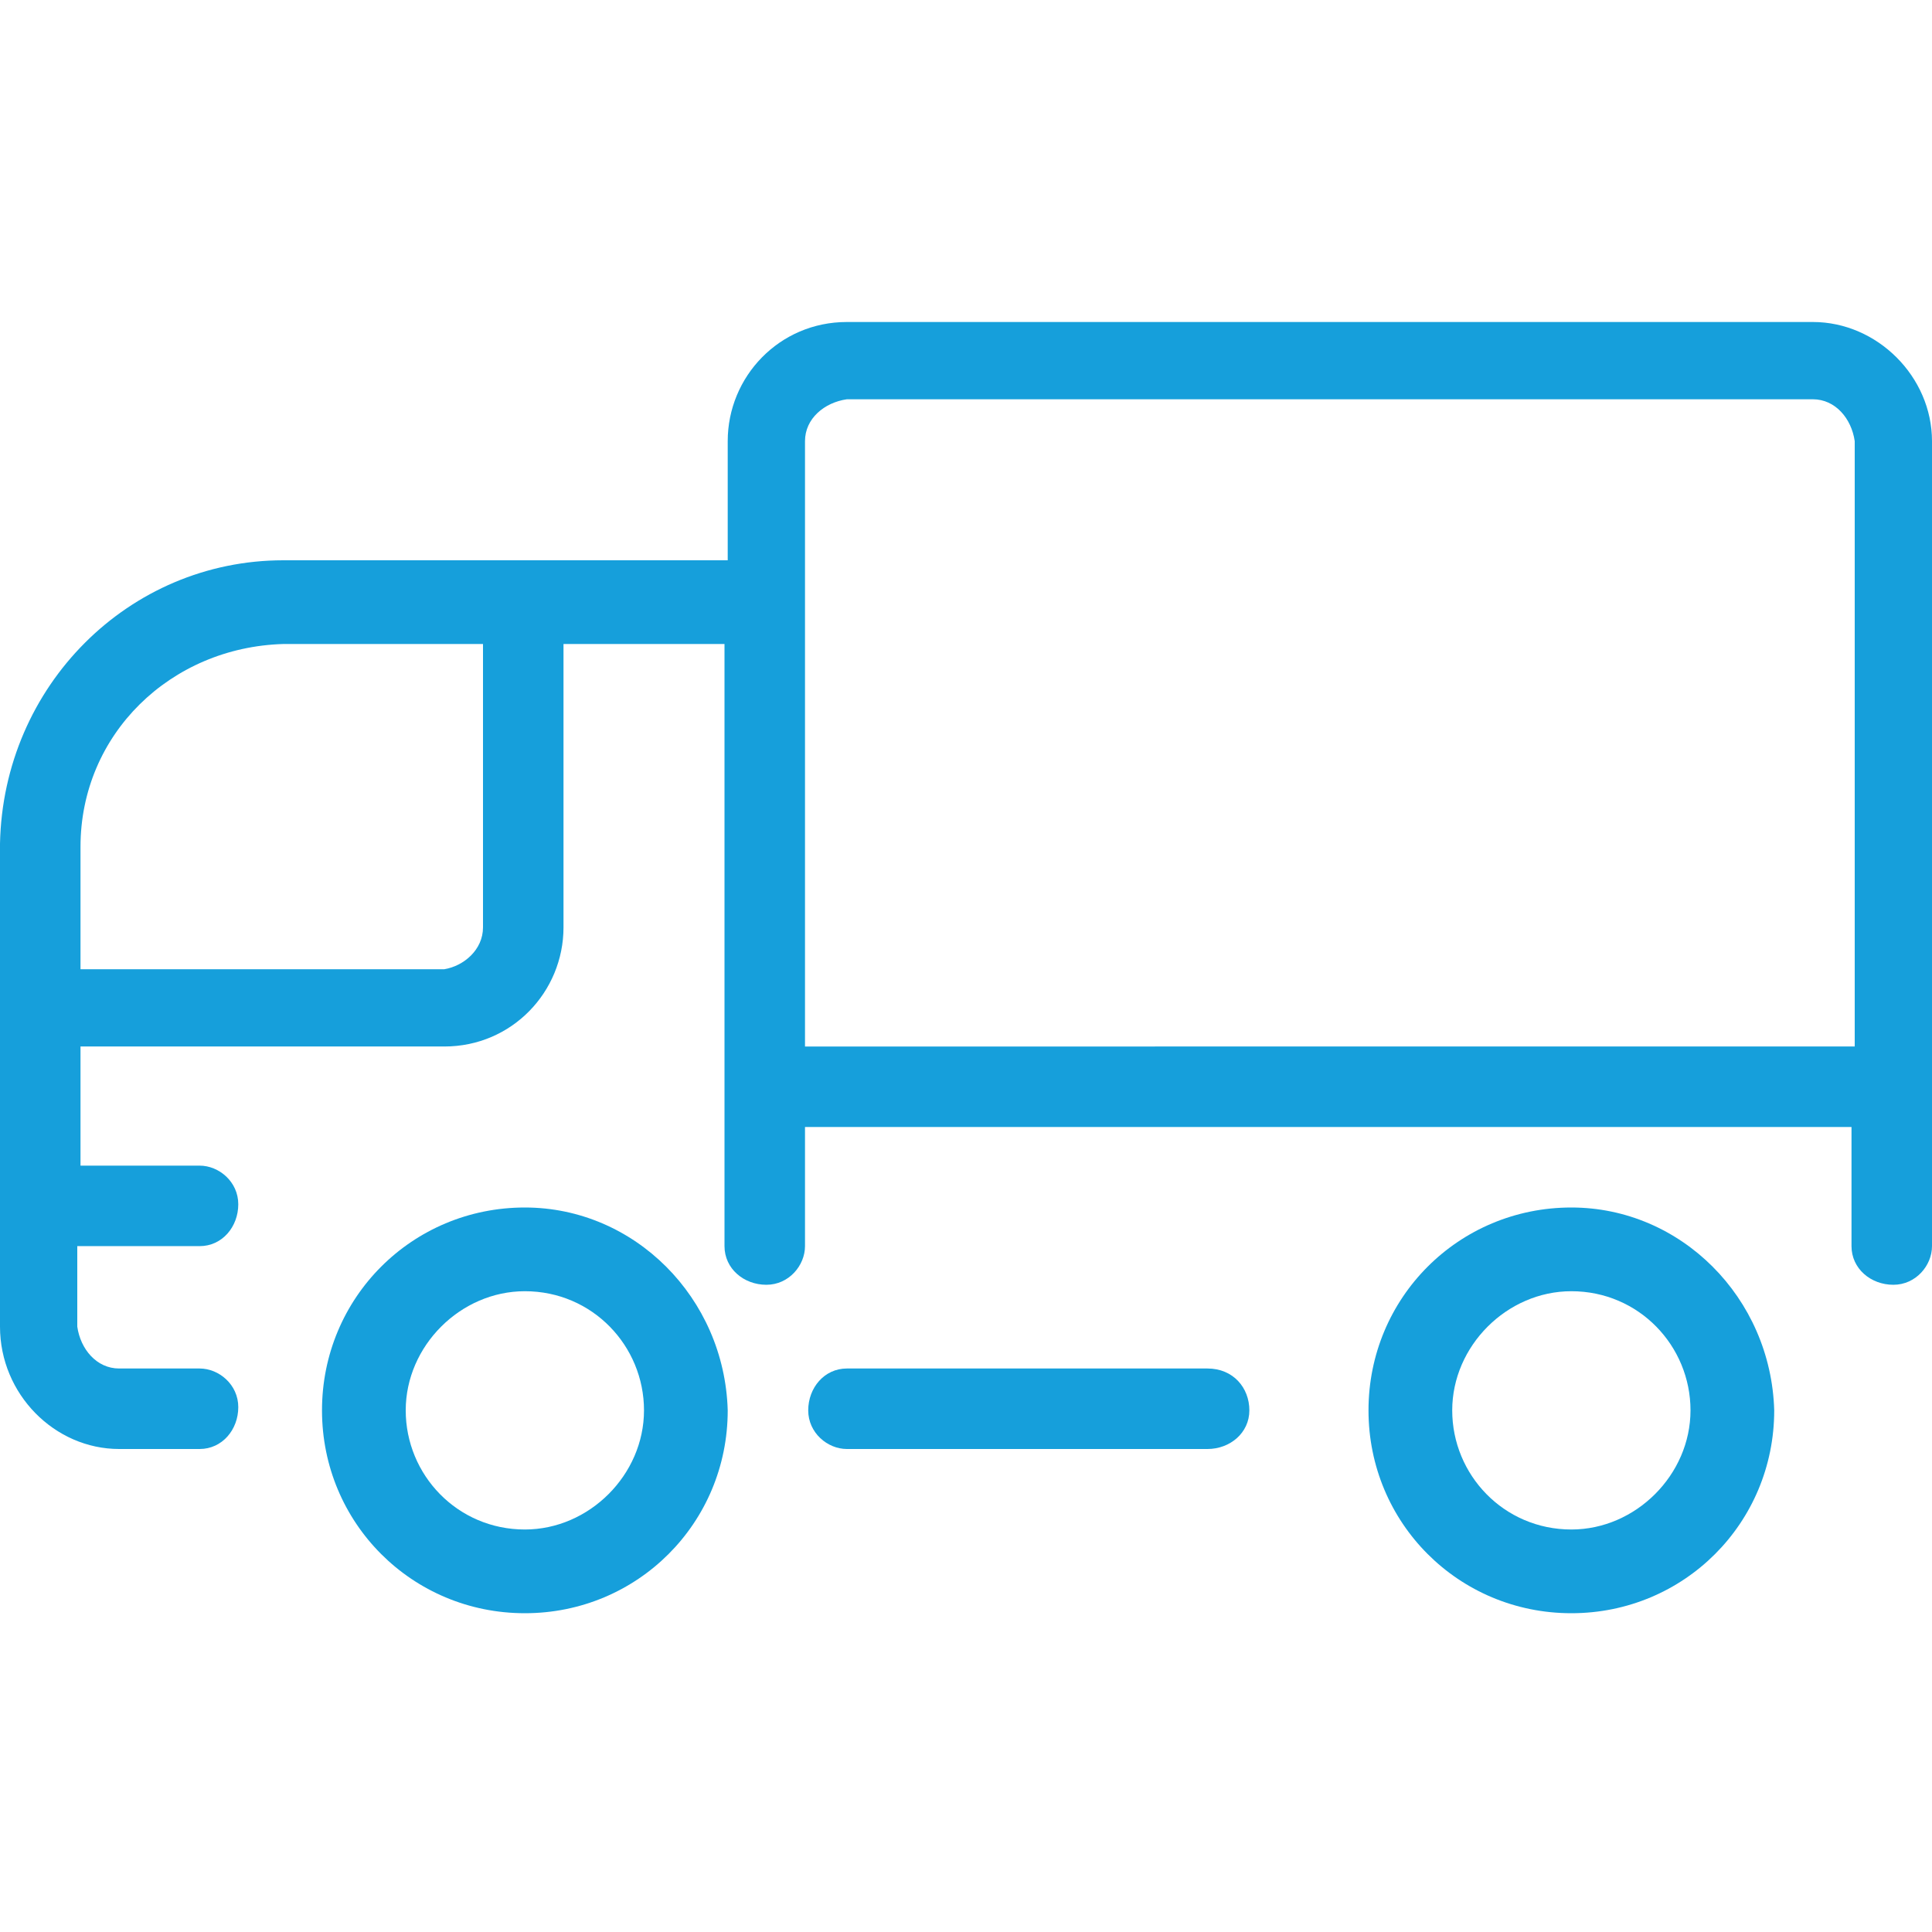
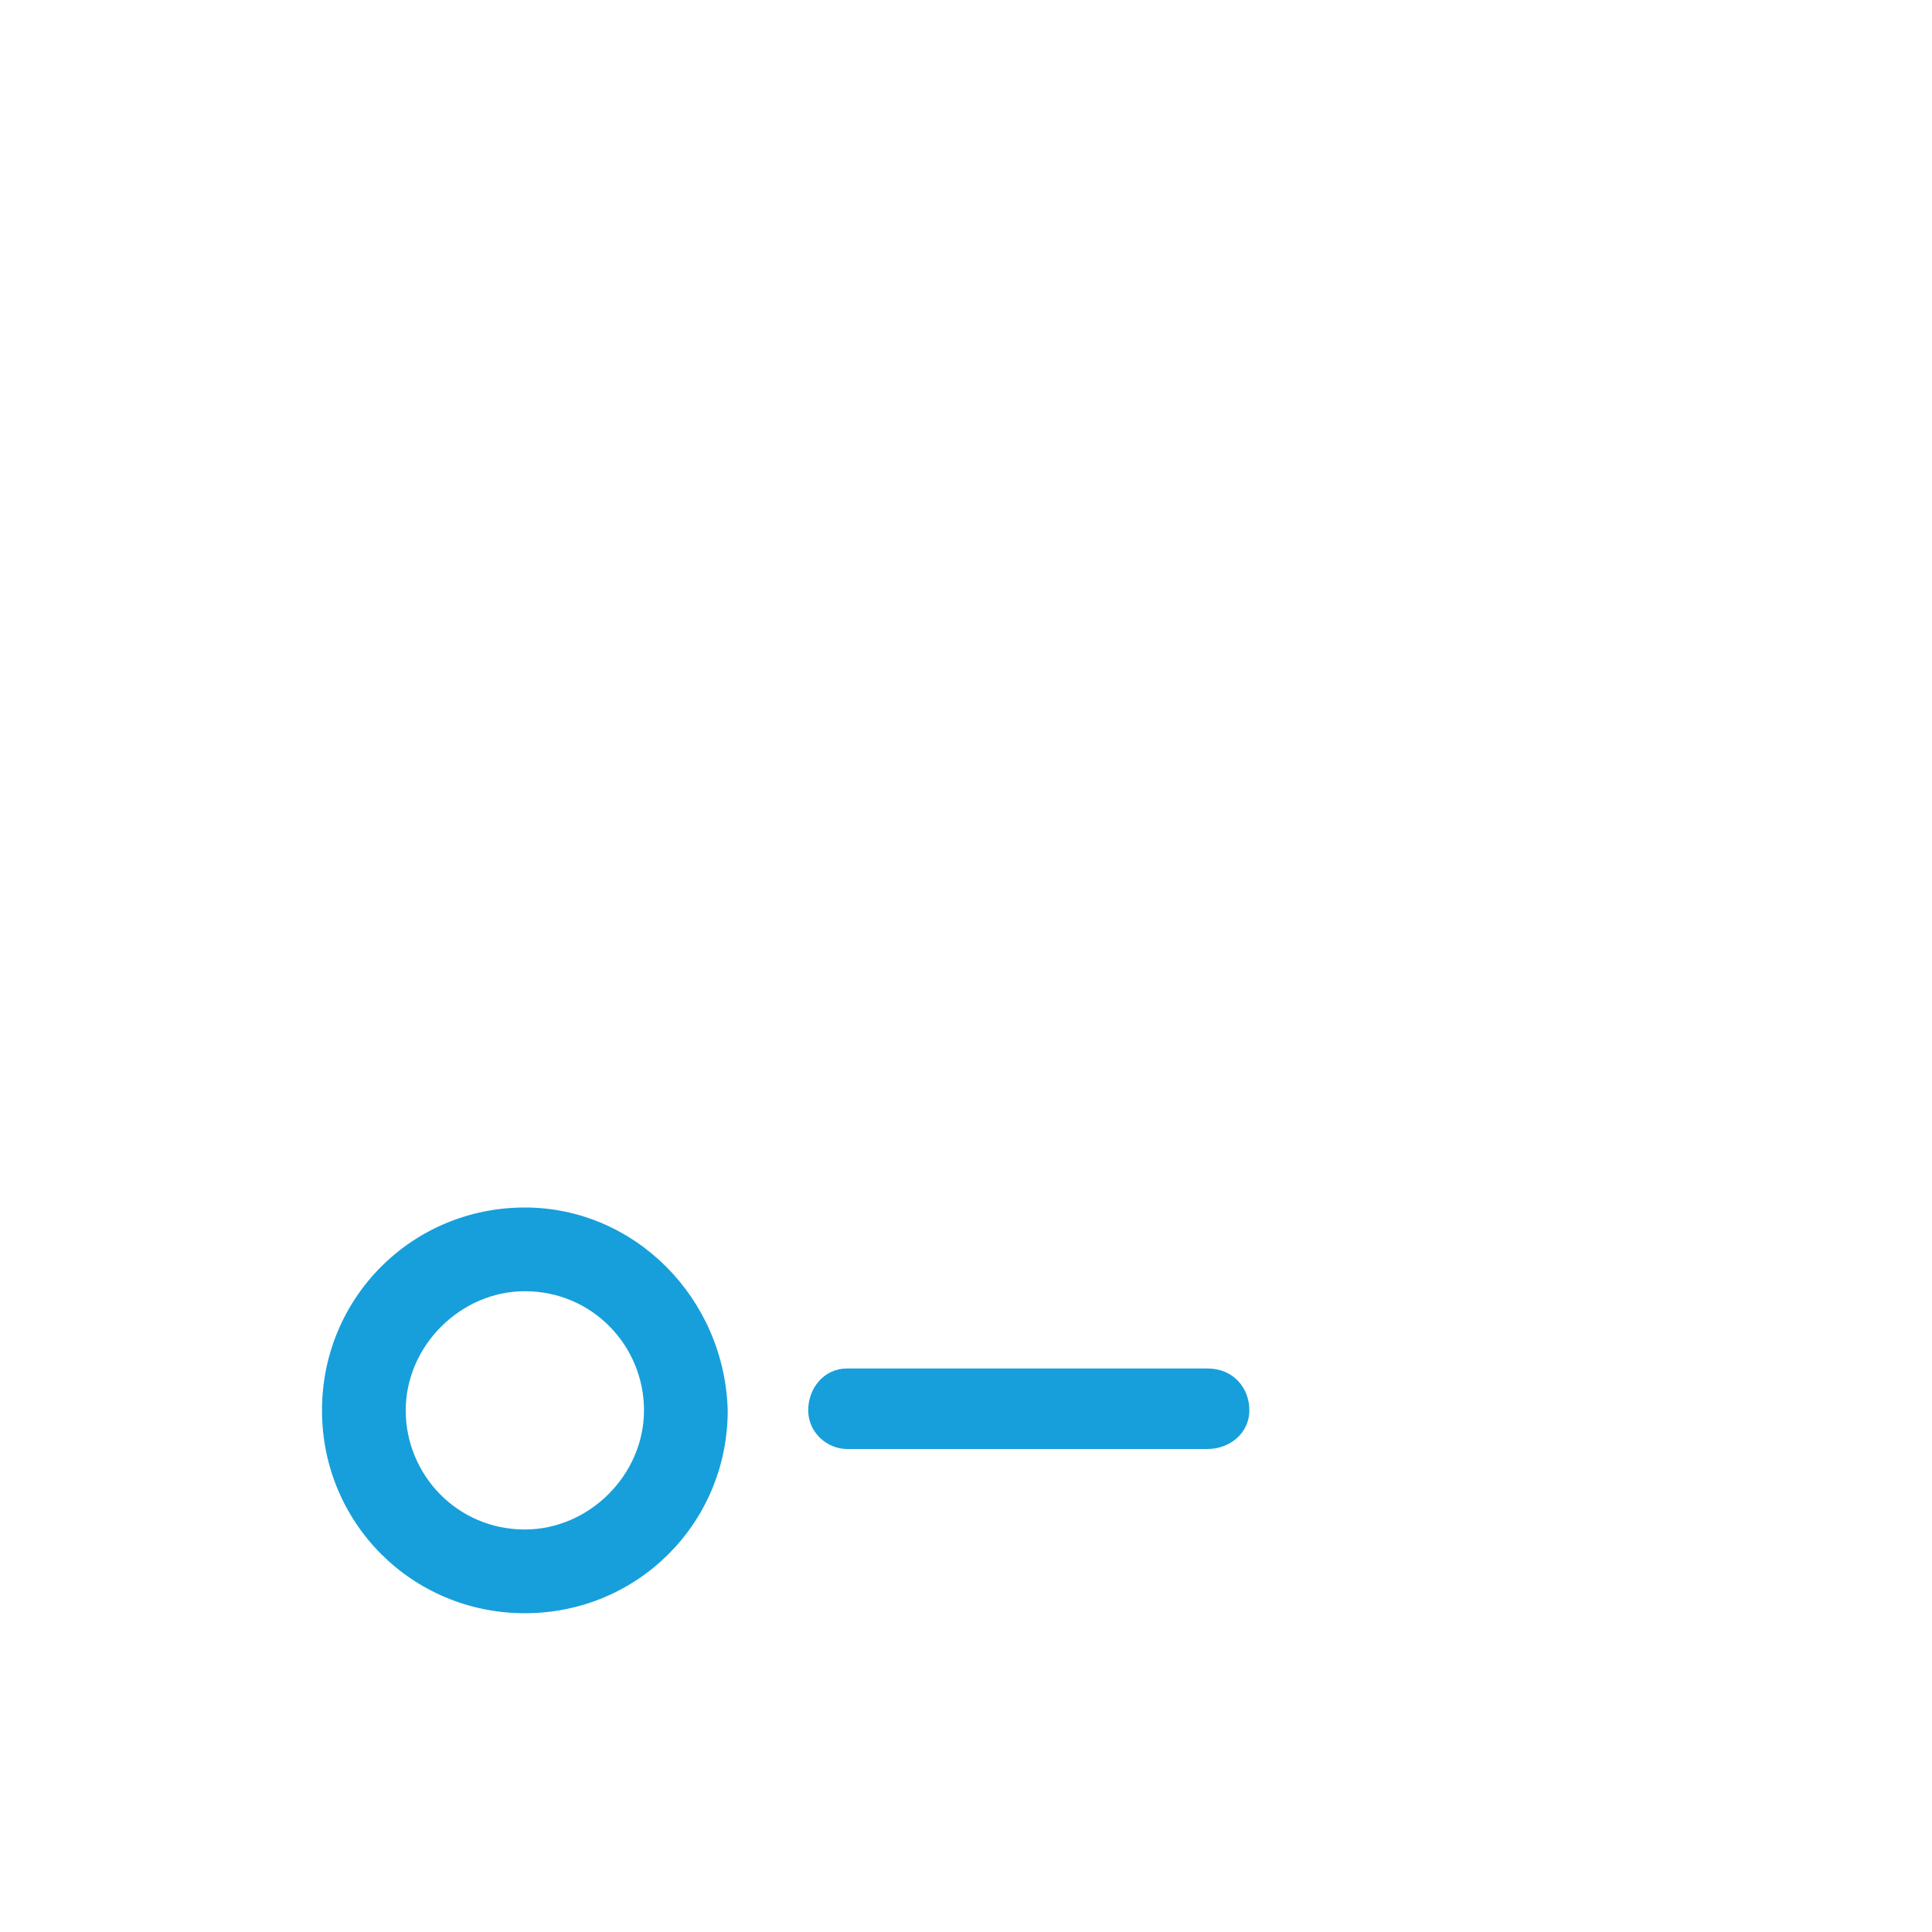
<svg xmlns="http://www.w3.org/2000/svg" version="1.1" id="Ebene_1" x="0px" y="0px" viewBox="0 0 60 60" style="enable-background:new 0 0 60 60;" xml:space="preserve">
  <style type="text/css">
	.st0{fill:#169FDB;}
</style>
  <g>
    <path id="Pfad_41" class="st0" d="M16.3,37.5c-3.5,0-6.3,2.8-6.3,6.3c0,3.5,2.8,6.3,6.3,6.3s6.3-2.8,6.3-6.3   C22.5,40.3,19.7,37.5,16.3,37.5z M16.3,47.5c-2.1,0-3.7-1.7-3.7-3.7s1.7-3.7,3.7-3.7c2.1,0,3.7,1.7,3.7,3.7   C20,45.8,18.3,47.5,16.3,47.5z" />
-     <path id="Pfad_42" class="st0" d="M48.8,37.5c-3.5,0-6.3,2.8-6.3,6.3c0,3.5,2.8,6.3,6.3,6.3c3.5,0,6.3-2.8,6.3-6.3   C55,40.3,52.2,37.5,48.8,37.5z M48.8,47.5c-2.1,0-3.7-1.7-3.7-3.7s1.7-3.7,3.7-3.7c2.1,0,3.7,1.7,3.7,3.7   C52.5,45.8,50.8,47.5,48.8,47.5z" />
    <path id="Pfad_43" class="st0" d="M37.5,42.5H26.3c-0.7,0-1.2,0.6-1.2,1.3c0,0.7,0.6,1.2,1.2,1.2h11.2c0.7,0,1.3-0.5,1.3-1.2   C38.8,43.1,38.3,42.5,37.5,42.5C37.5,42.5,37.5,42.5,37.5,42.5z" />
-     <path id="Pfad_44" class="st0" d="M56.3,10h-30c-2.1,0-3.7,1.7-3.7,3.7v3.7H8.8c-4.8,0-8.7,3.9-8.8,8.8v15C0,43.3,1.7,45,3.7,45   h2.5c0.7,0,1.2-0.6,1.2-1.3c0-0.7-0.6-1.2-1.2-1.2H3.7c-0.7,0-1.2-0.6-1.3-1.3v-2.5h3.8c0.7,0,1.2-0.6,1.2-1.3   c0-0.7-0.6-1.2-1.2-1.2H2.5v-3.7h11.3c2.1,0,3.7-1.7,3.7-3.7V20h5v18.7c0,0.7,0.6,1.2,1.3,1.2c0.7,0,1.2-0.6,1.2-1.2V35h32.5v3.7   c0,0.7,0.6,1.2,1.3,1.2c0.7,0,1.2-0.6,1.2-1.2v-25C60,11.7,58.3,10,56.3,10z M15,28.8c0,0.7-0.6,1.2-1.2,1.3H2.5v-3.8   c0-3.5,2.8-6.2,6.3-6.3H15L15,28.8z M25,32.5V13.7c0-0.7,0.6-1.2,1.3-1.3h30c0.7,0,1.2,0.6,1.3,1.3v18.8H25z" />
  </g>
</svg>